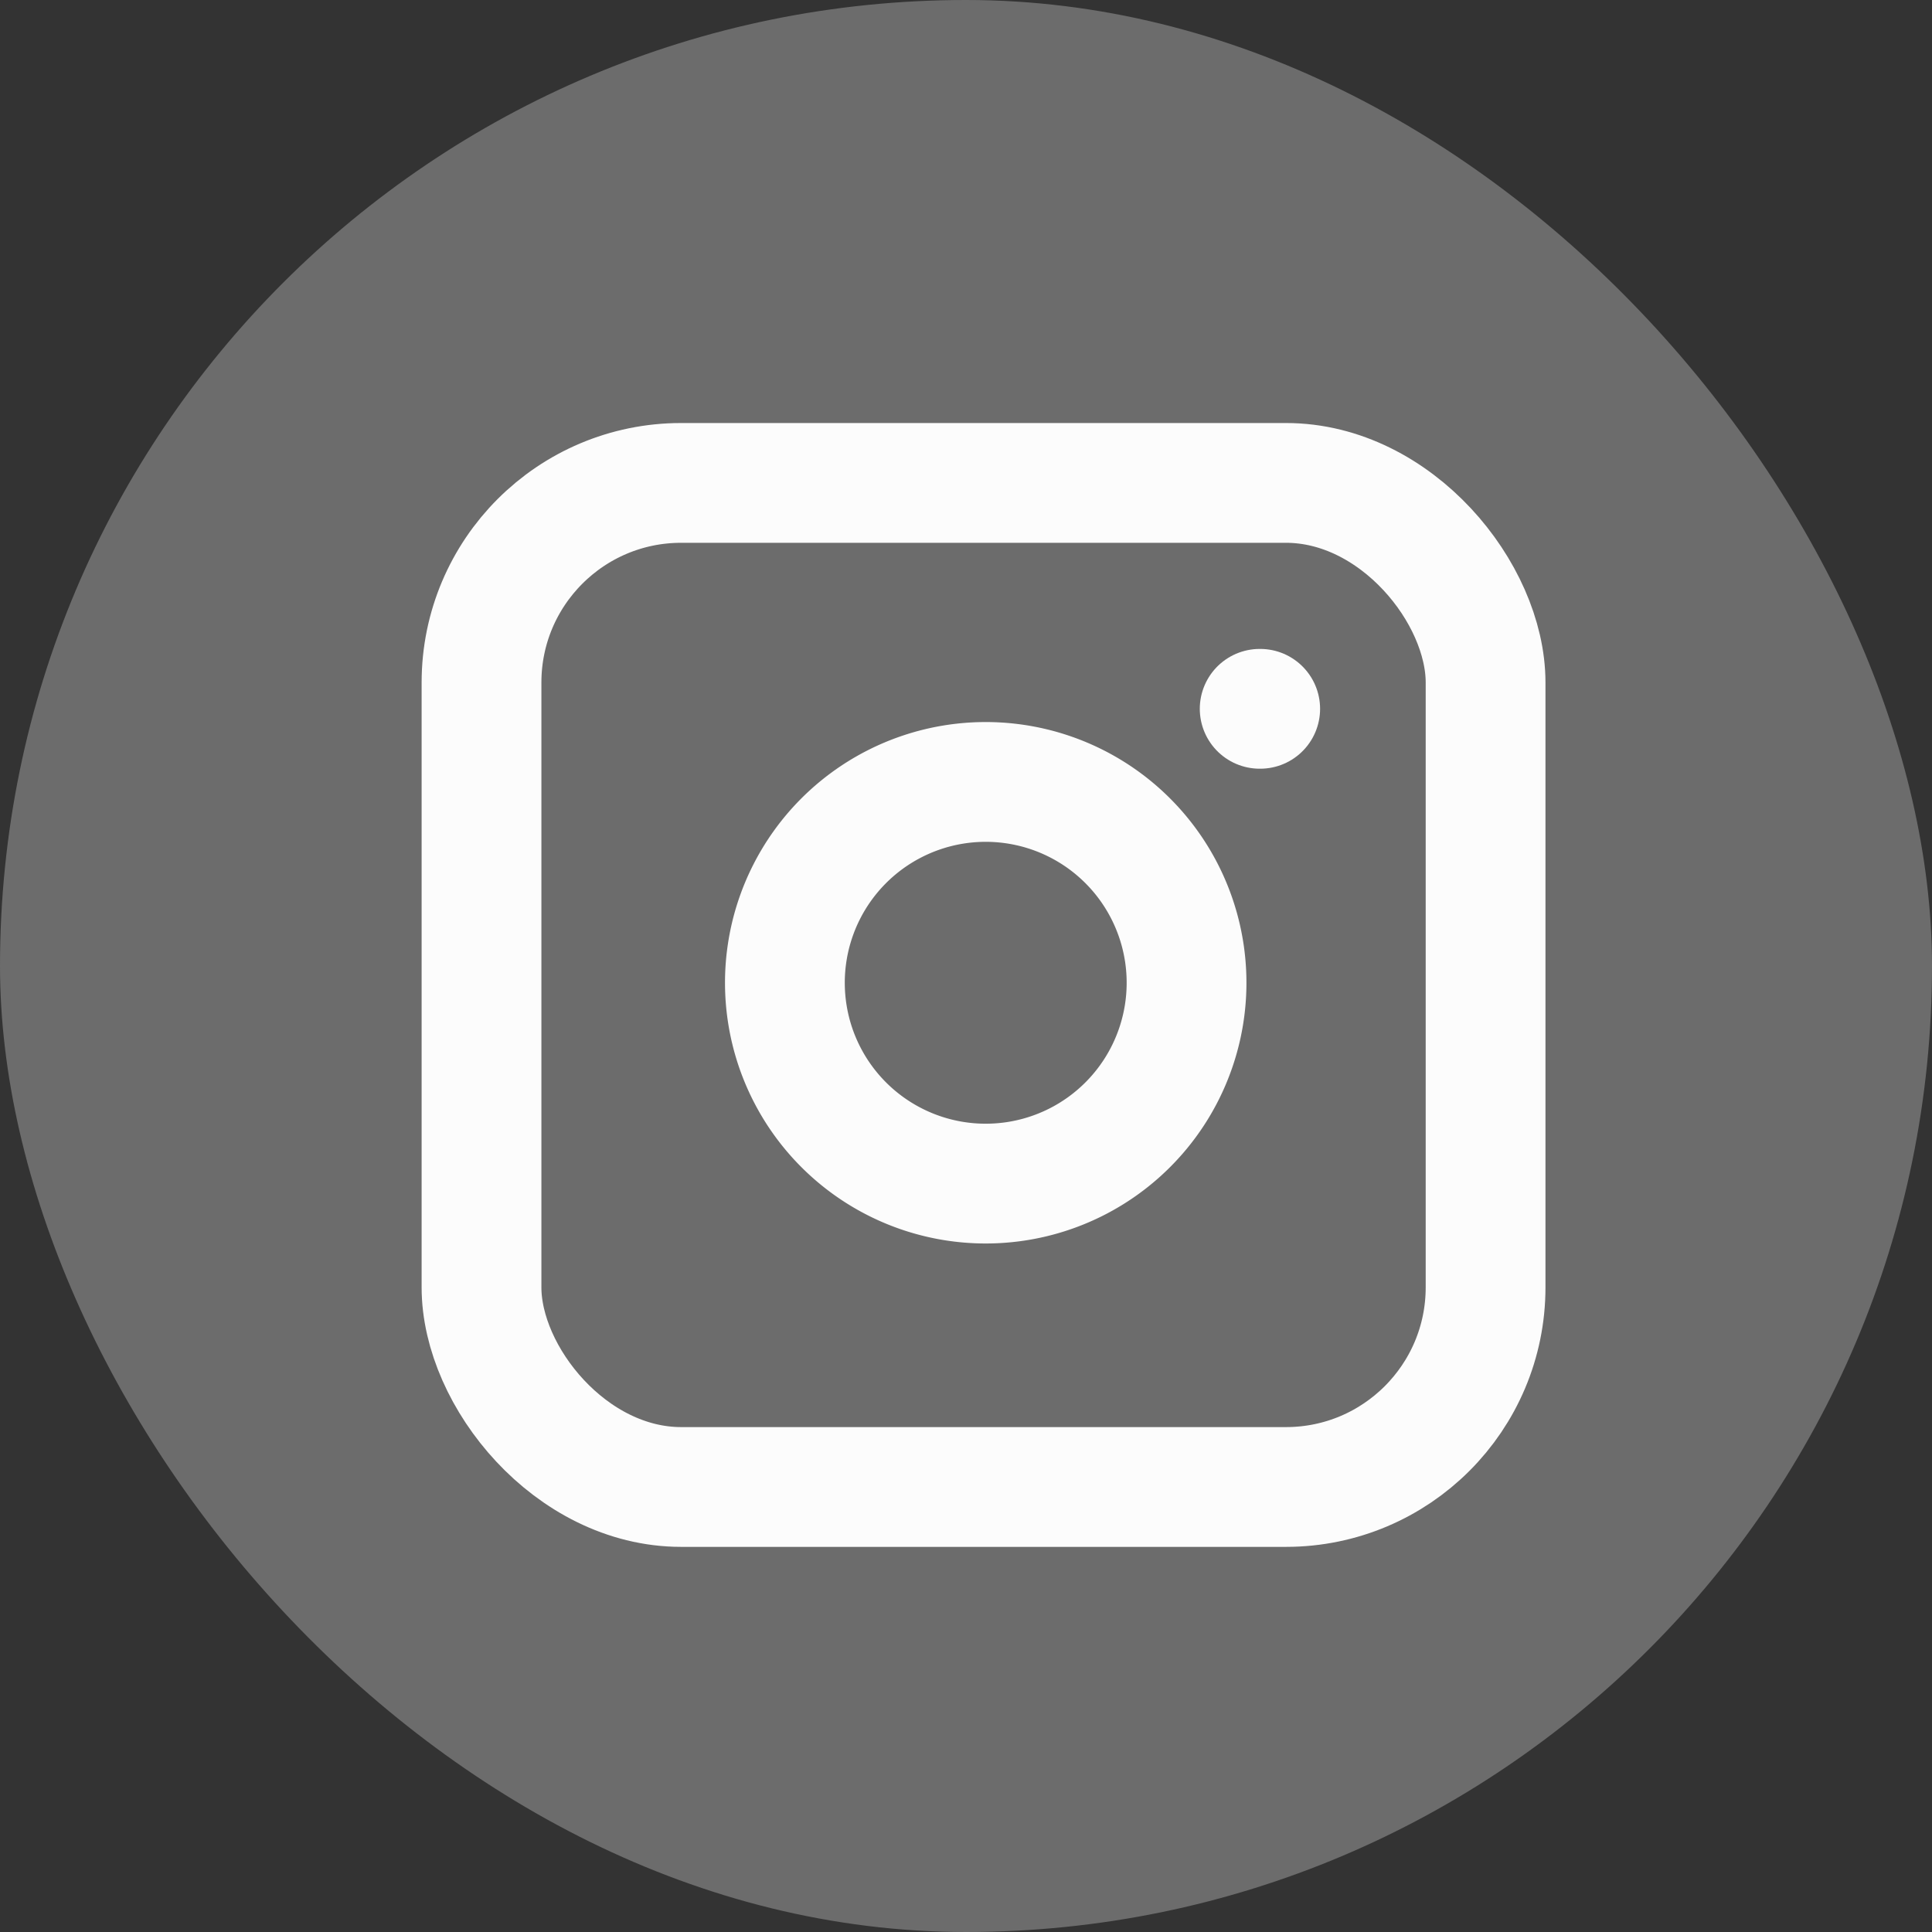
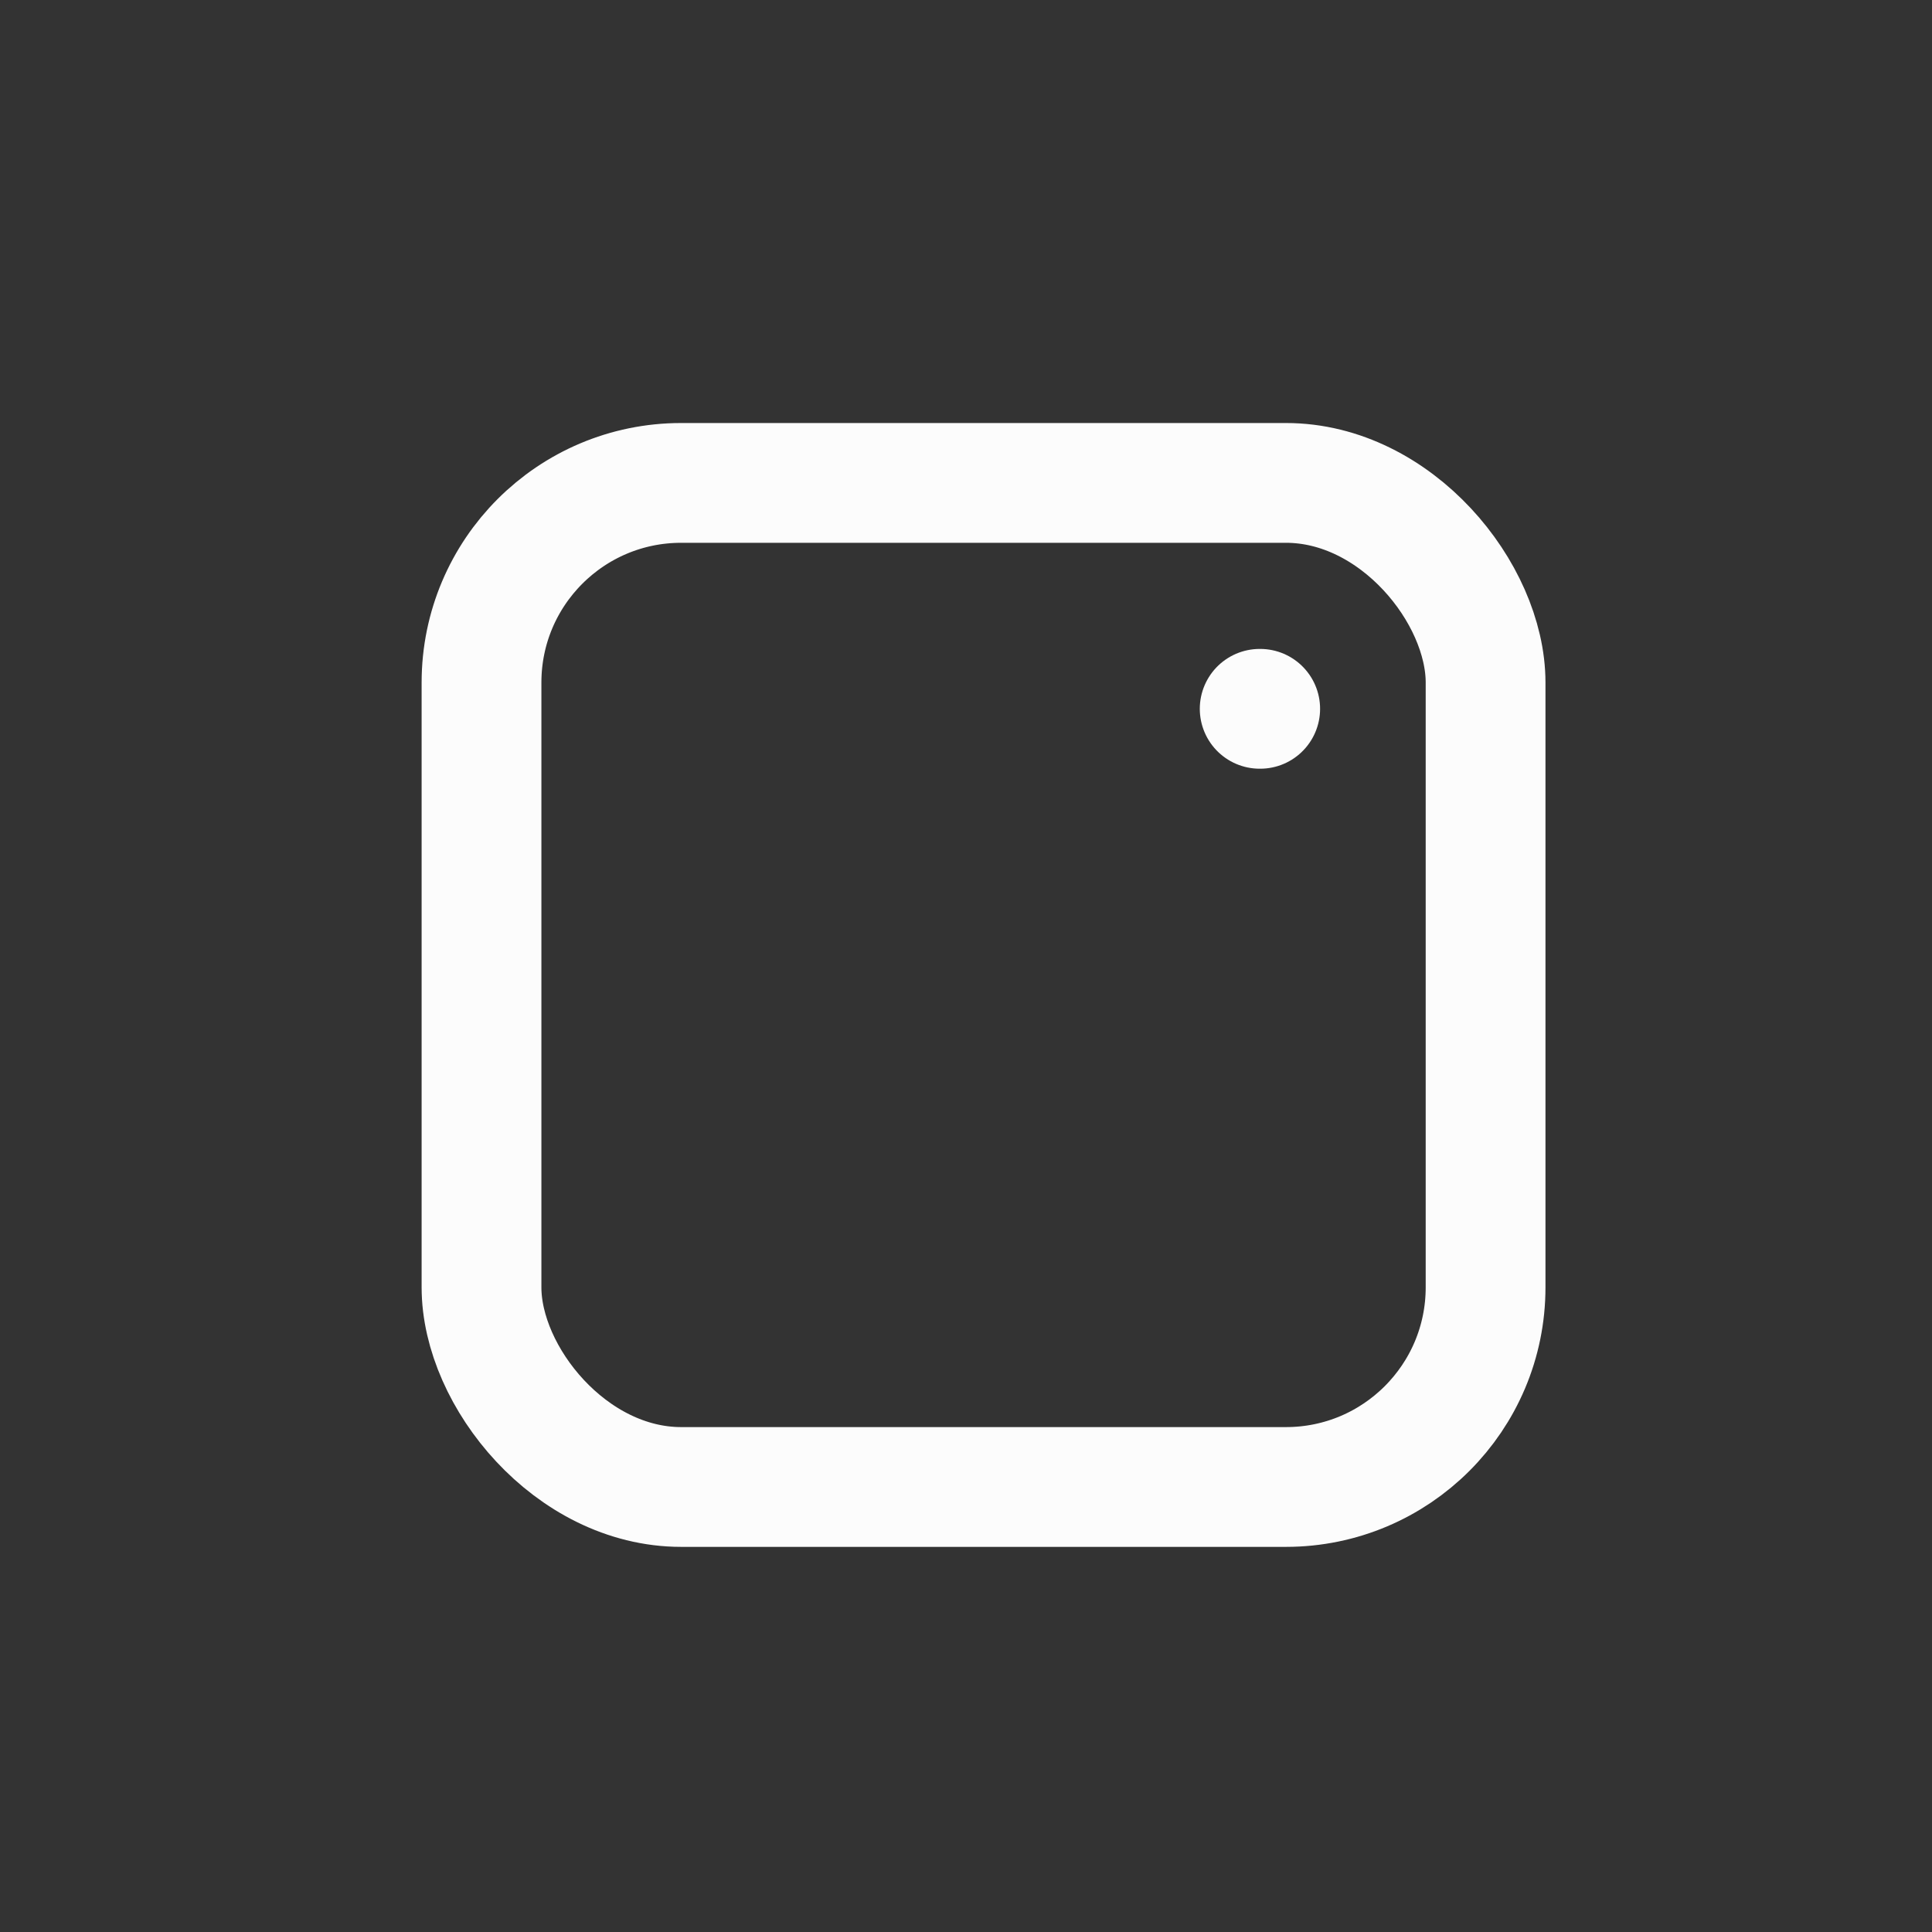
<svg xmlns="http://www.w3.org/2000/svg" id="Circle_Button" data-name="Circle Button" width="48.389" height="48.389" viewBox="0 0 48.389 48.389">
  <rect x="0" y="0" width="48.389" height="48.389" fill="#333333" stroke="none" />
  <defs>
    <style>
      .cls-1 {
        fill: #6c6c6c;
      }

      .cls-2 {
        fill: #c1c1c1;
        opacity: 0;
      }

      .cls-3 {
        fill: none;
        stroke: #fcfcfc;
        stroke-linecap: round;
        stroke-linejoin: round;
        stroke-width: 3px;
      }
    </style>
  </defs>
-   <rect id="Area" class="cls-1" width="48.389" height="48.389" rx="24.194" transform="translate(0 0)" />
  <g id="Icon" transform="translate(9.105 9.106)">
    <rect id="Area-2" data-name="Area" class="cls-2" width="30.178" height="30.178" transform="translate(0 0)" />
    <g id="Icon-2" data-name="Icon" transform="translate(2.955 2.989)">
      <rect id="Rect" class="cls-3" width="25.148" height="25.148" rx="5" />
-       <path id="Path" class="cls-3" d="M15.032,9.264a5.03,5.03,0,1,1-4.237-4.237A5.032,5.032,0,0,1,15.032,9.264Z" transform="translate(2.572 2.517)" />
      <line id="Line" class="cls-3" x2="0.013" transform="translate(19.49 5.658)" />
    </g>
  </g>
</svg>